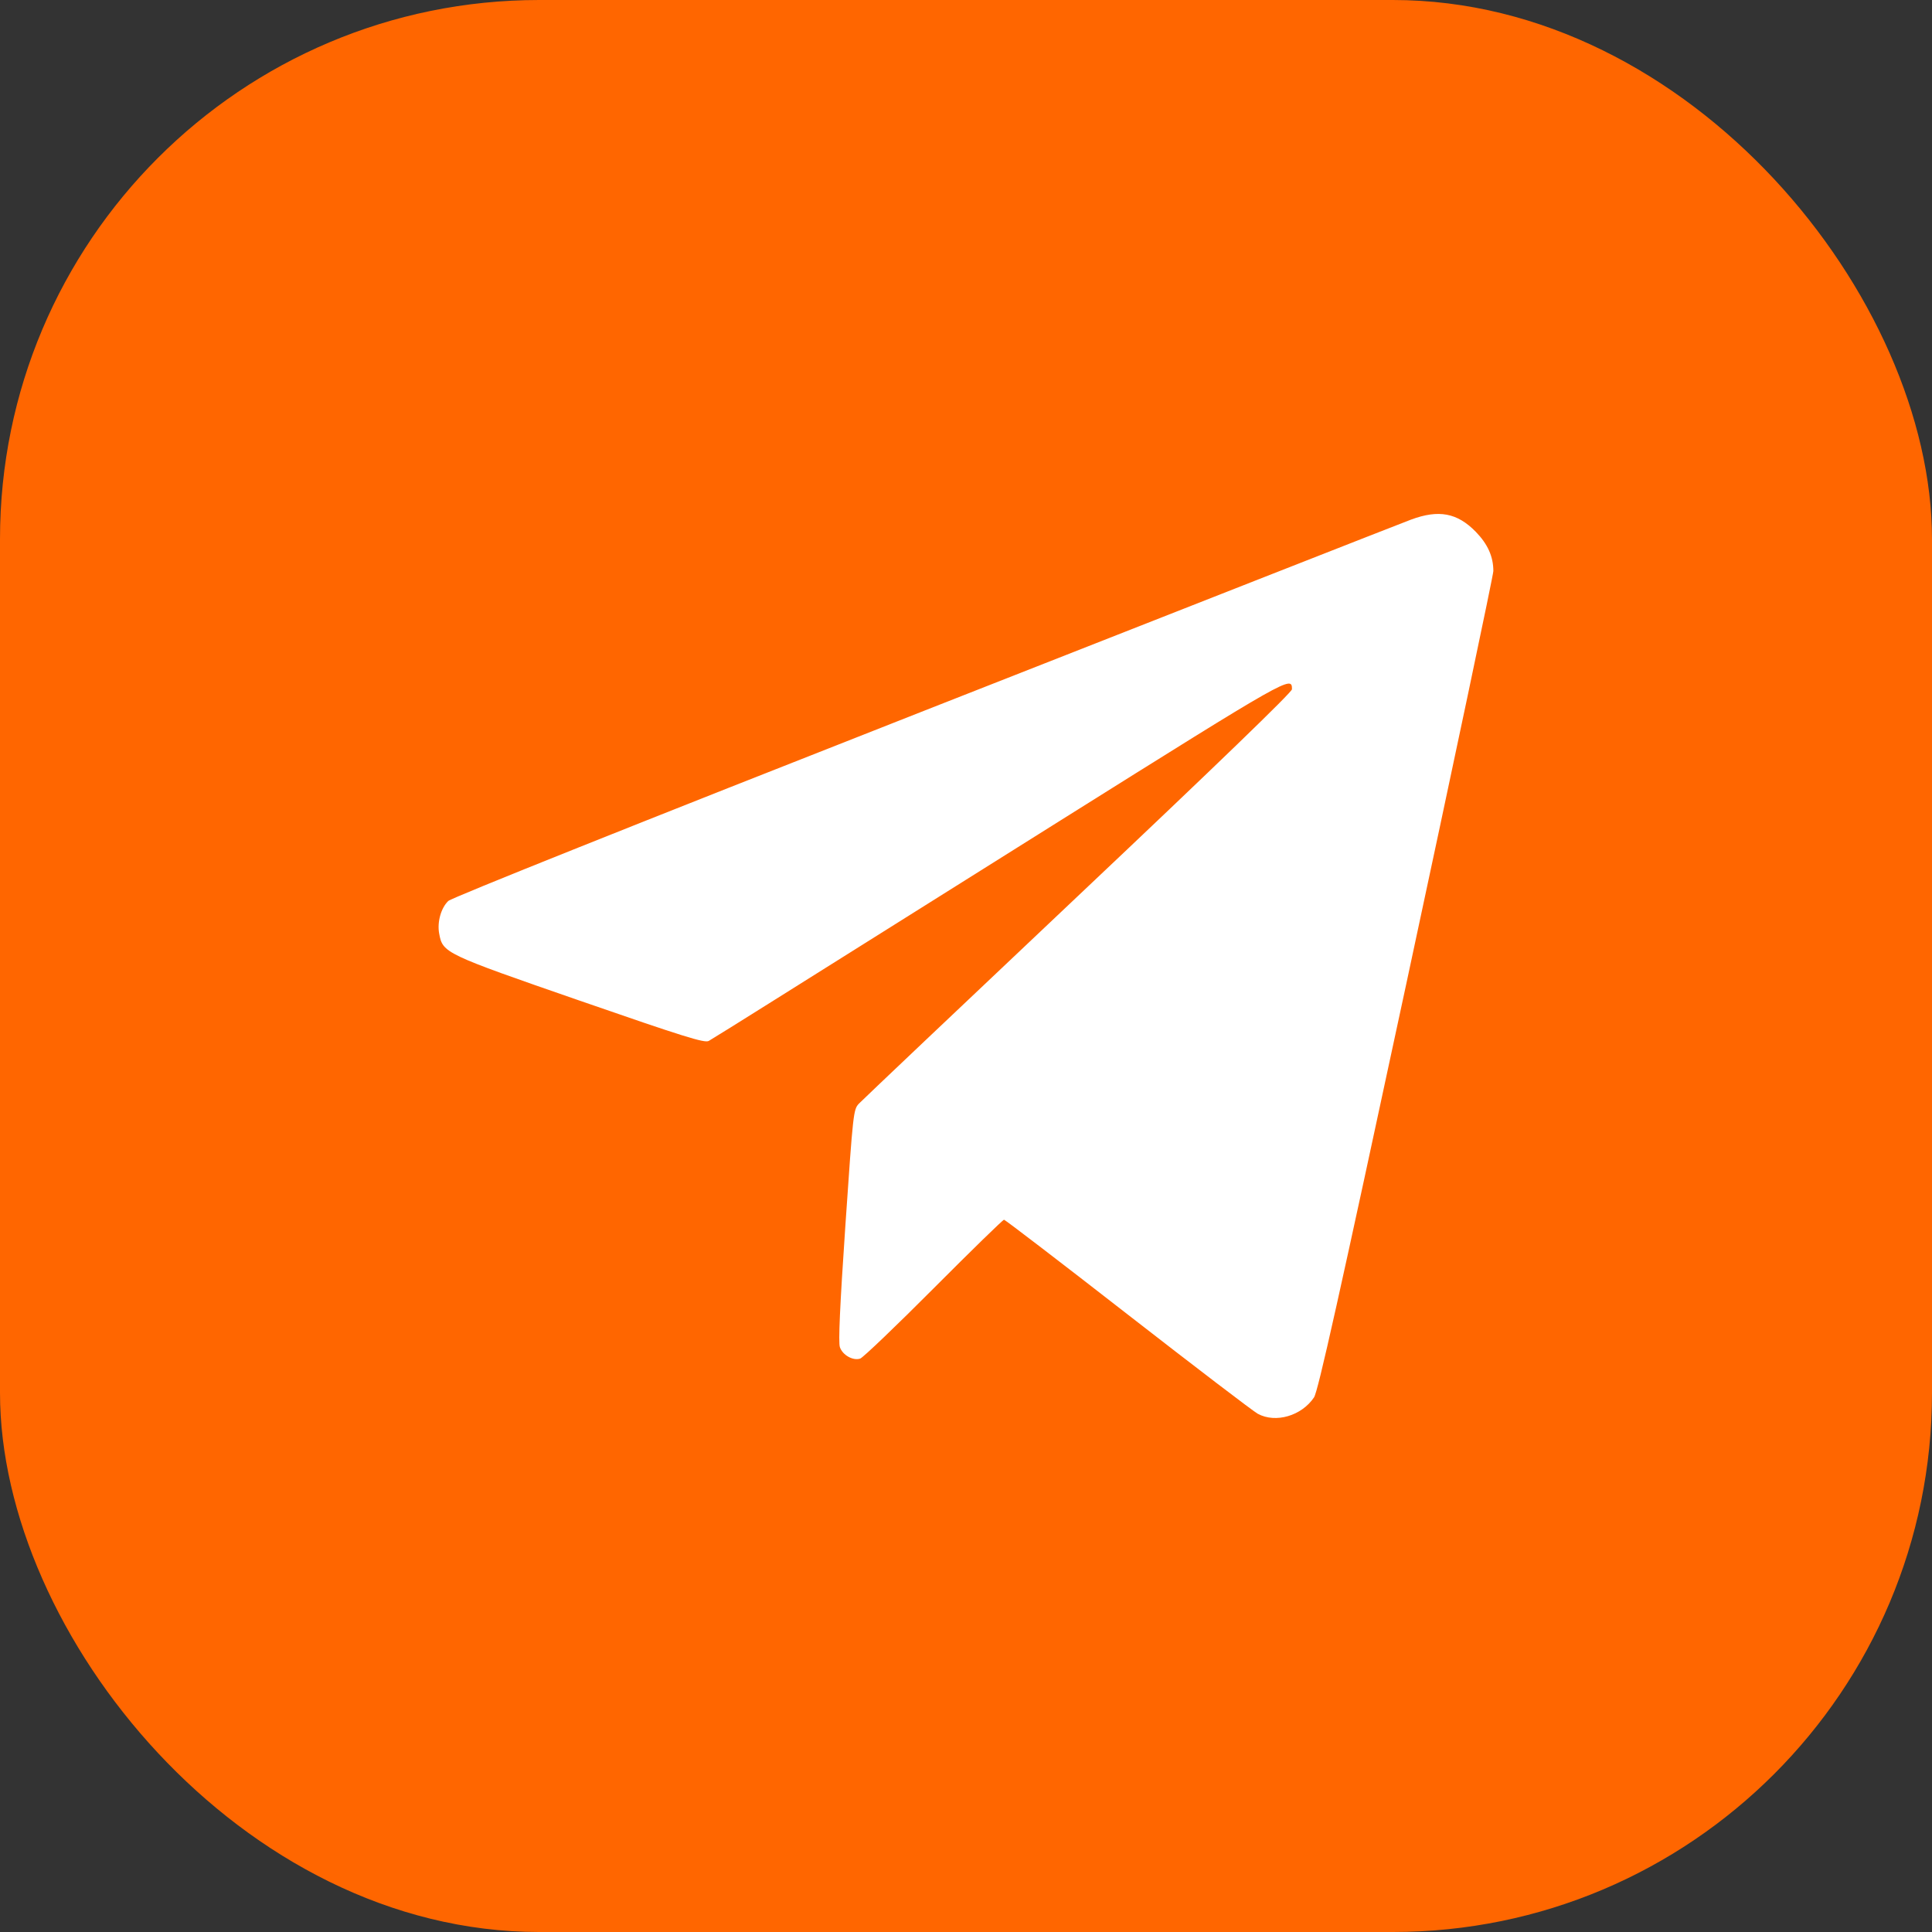
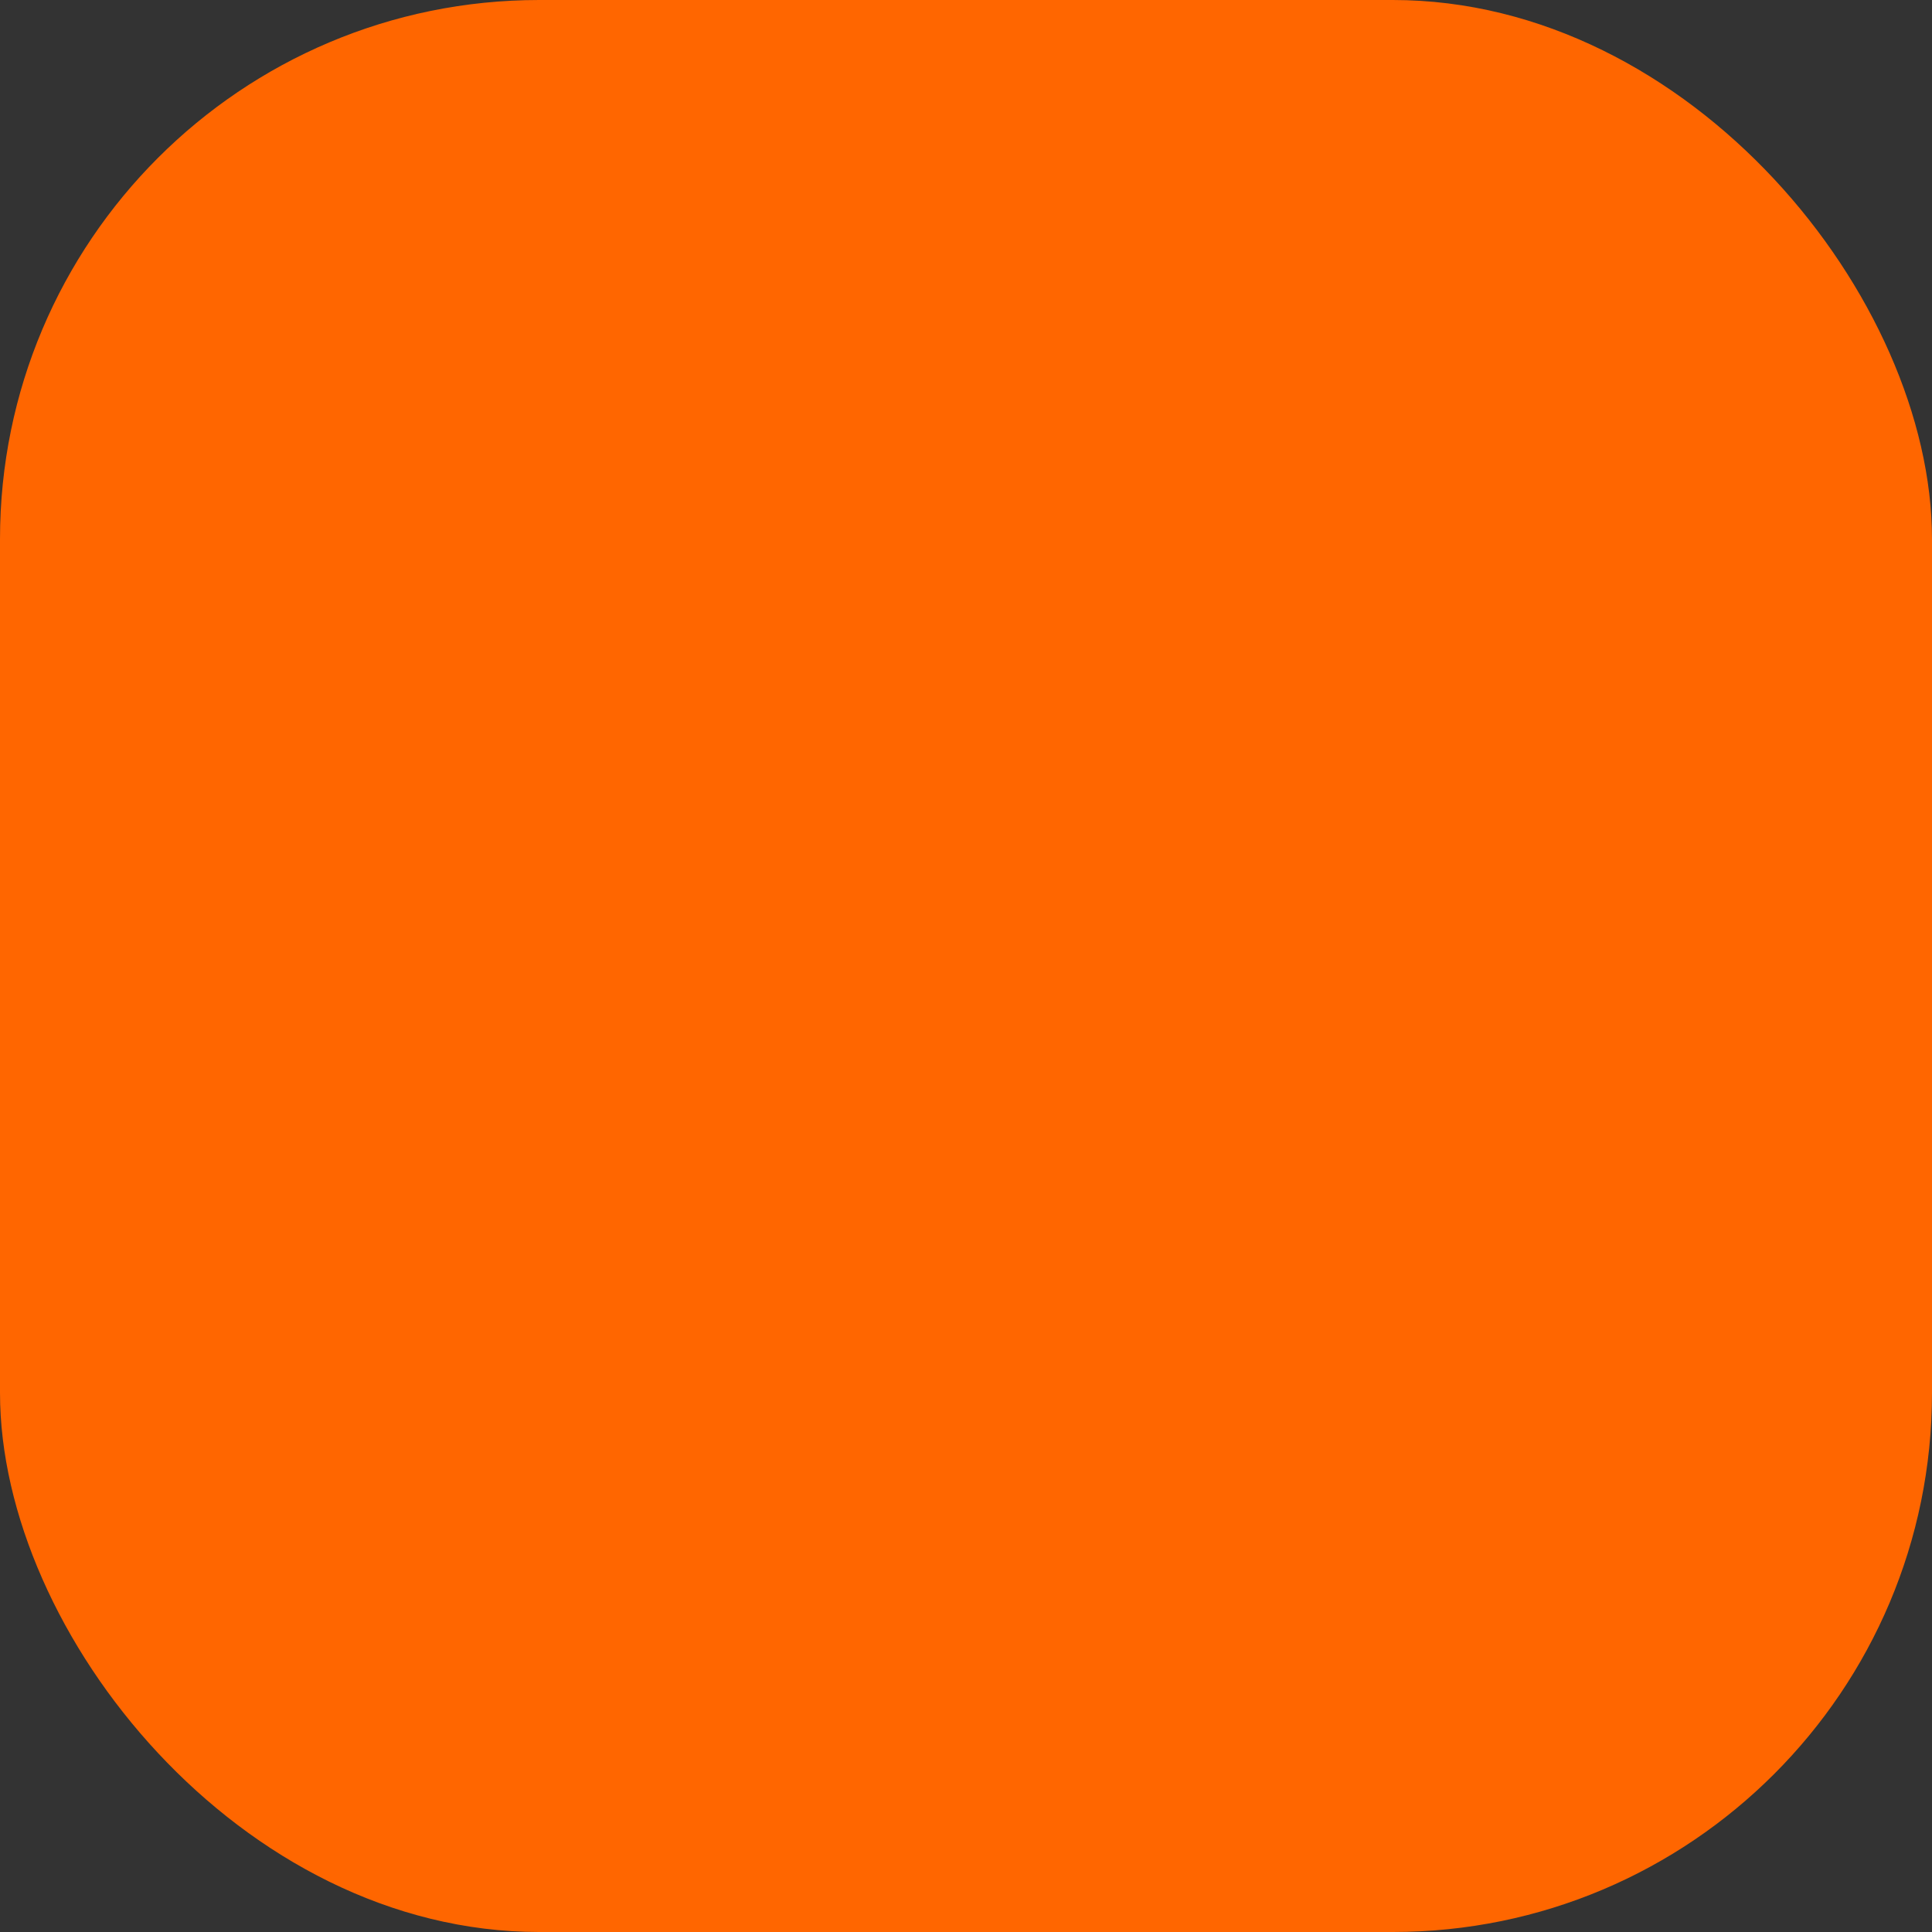
<svg xmlns="http://www.w3.org/2000/svg" width="43" height="43" viewBox="0 0 43 43" fill="none">
  <rect x="0" y="0" width="43" height="43" fill="#333333" stroke="none" />
  <rect width="43" height="43" rx="12" fill="#FF6600" />
-   <path fill-rule="evenodd" clip-rule="evenodd" d="M31.402 11.566C31.215 11.635 26.345 13.547 20.581 15.814C14.125 18.352 10.053 19.98 9.977 20.053C9.815 20.209 9.728 20.521 9.774 20.775C9.854 21.211 9.883 21.225 12.904 22.272C15.215 23.073 15.682 23.219 15.774 23.168C15.834 23.135 16.503 22.718 17.26 22.242C18.017 21.765 20.876 19.971 23.613 18.254C28.719 15.053 28.755 15.032 28.755 15.341C28.755 15.406 27.067 17.037 23.998 19.936C21.382 22.408 19.185 24.491 19.116 24.564C18.994 24.696 18.988 24.75 18.816 27.266C18.693 29.072 18.657 29.878 18.693 29.983C18.753 30.16 18.984 30.29 19.145 30.238C19.208 30.217 19.944 29.513 20.78 28.674C21.617 27.834 22.322 27.147 22.346 27.147C22.37 27.147 23.609 28.096 25.1 29.257C26.591 30.417 27.894 31.412 27.994 31.466C28.391 31.682 28.971 31.512 29.246 31.101C29.335 30.968 29.802 28.874 31.299 21.899C32.365 16.932 33.237 12.797 33.237 12.71C33.237 12.388 33.113 12.111 32.846 11.836C32.433 11.413 32.02 11.336 31.402 11.566Z" fill="white" />
</svg>